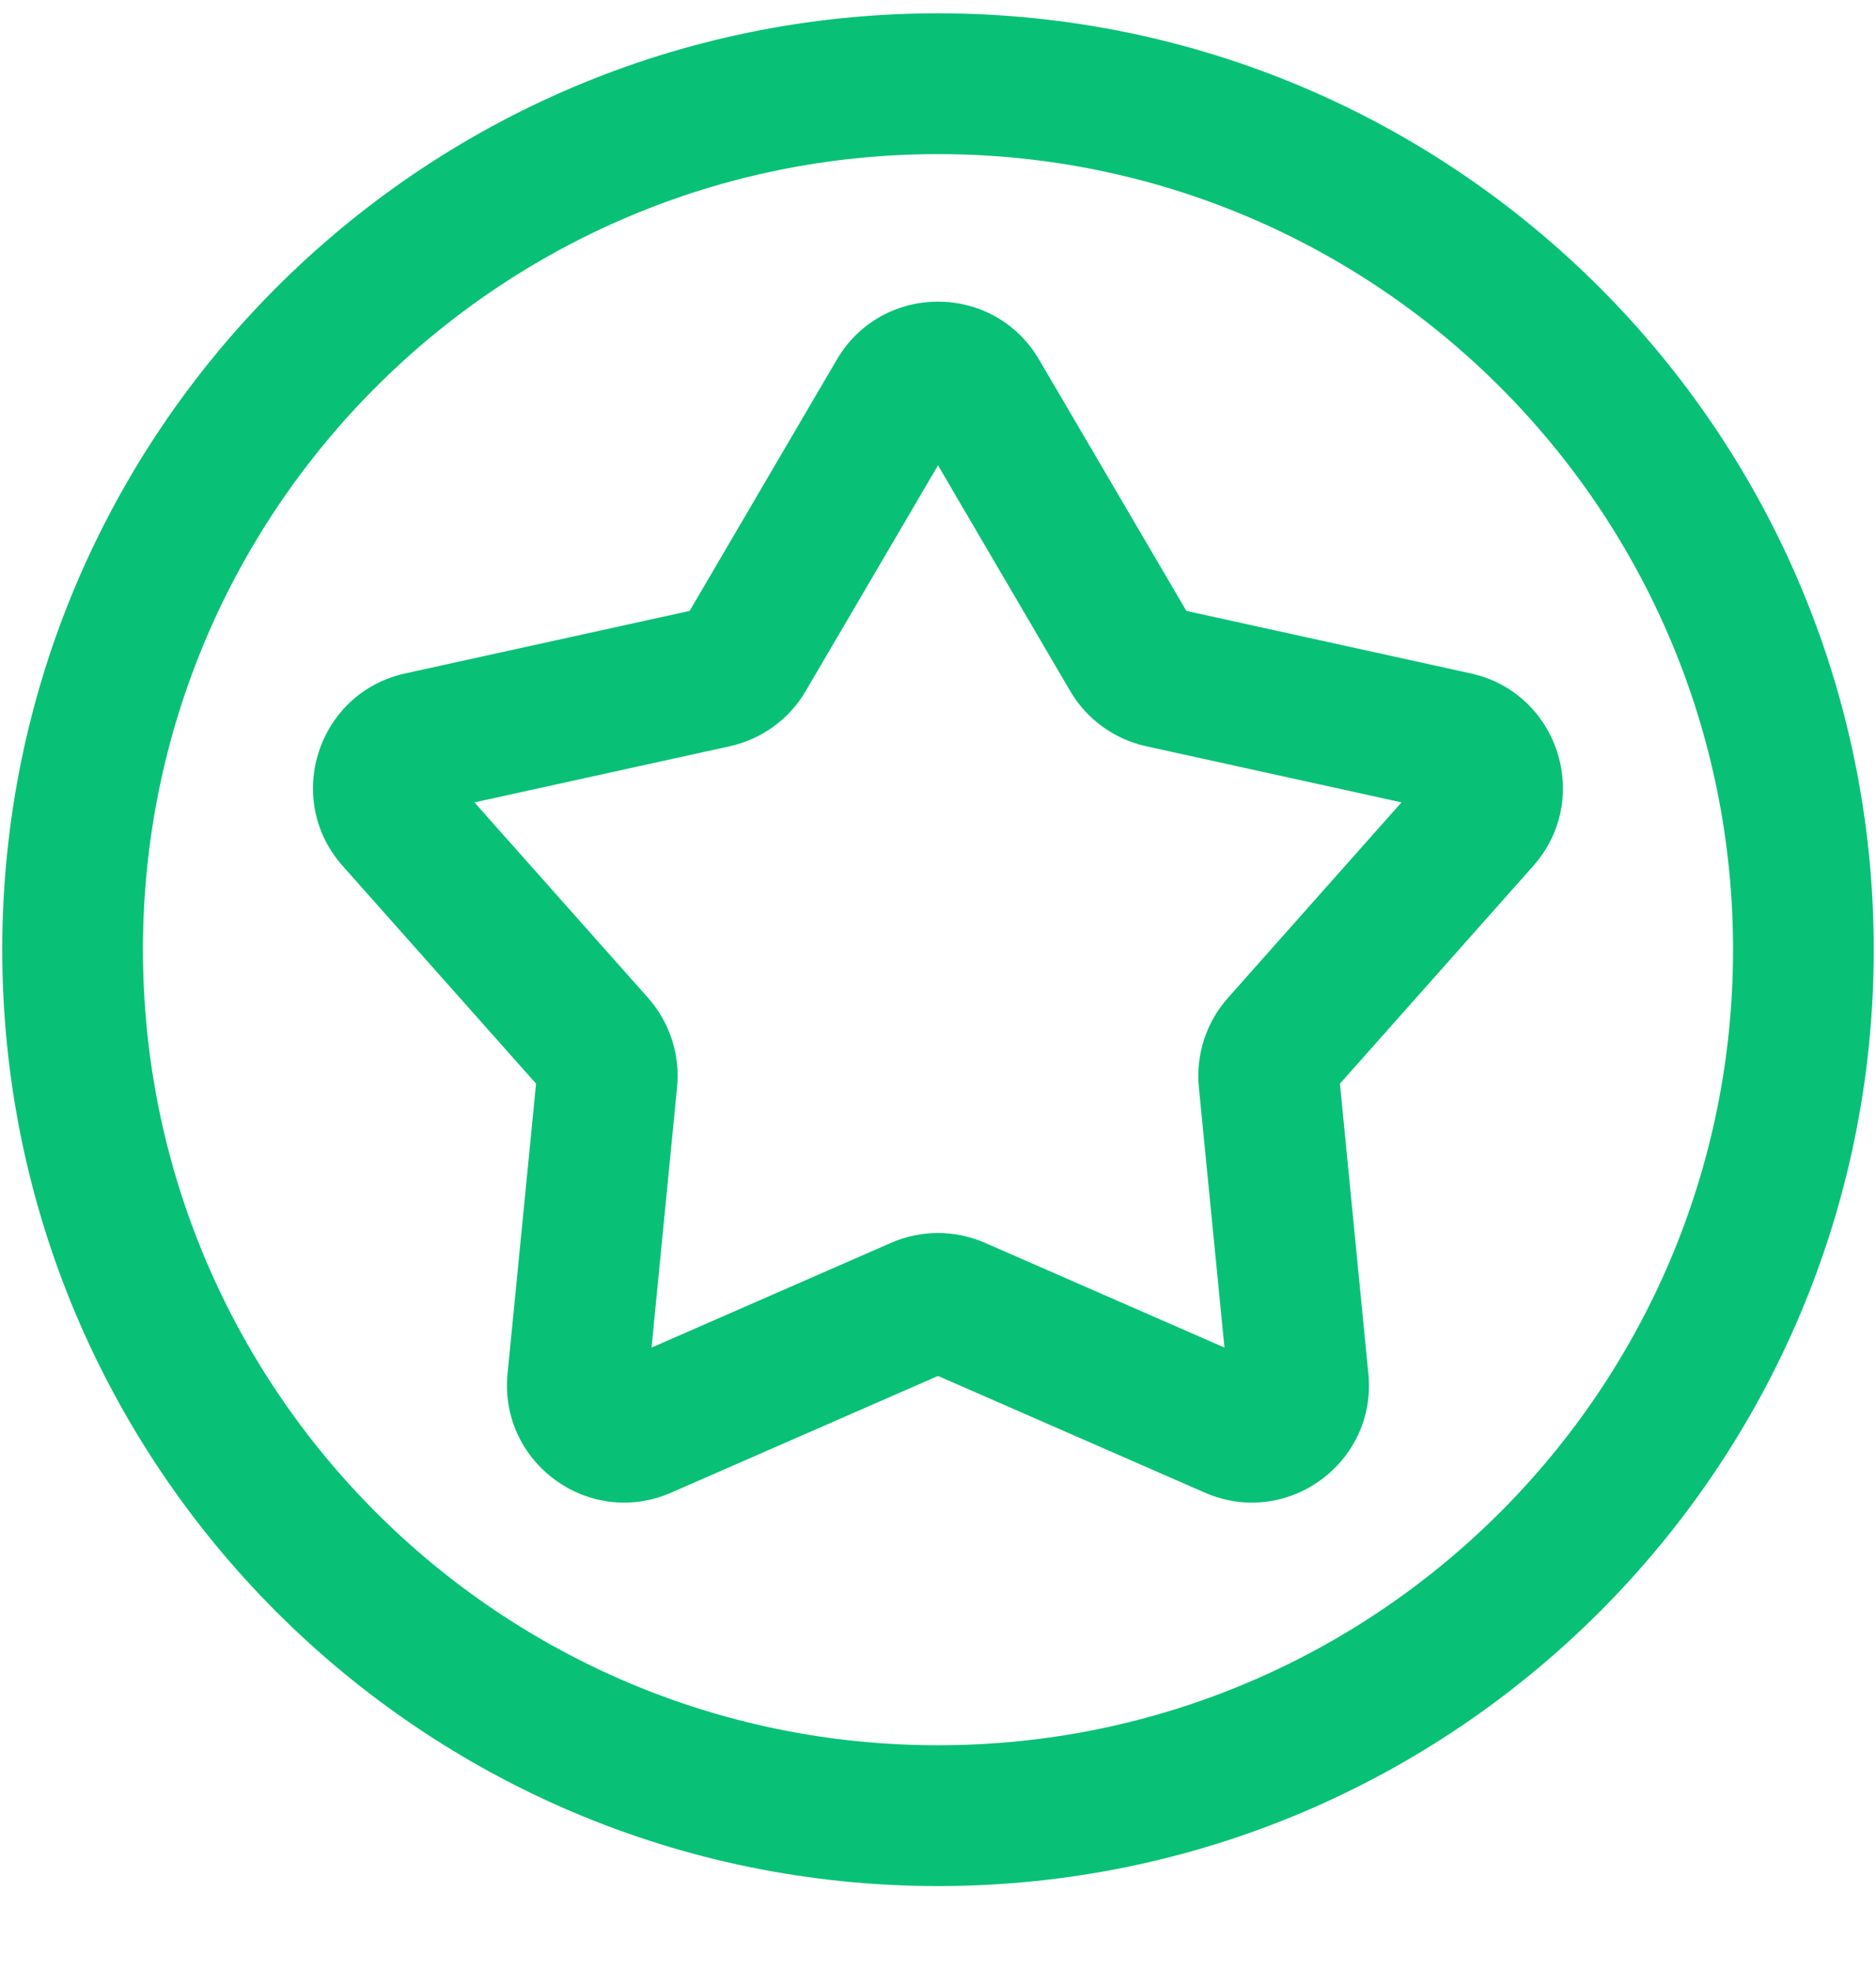
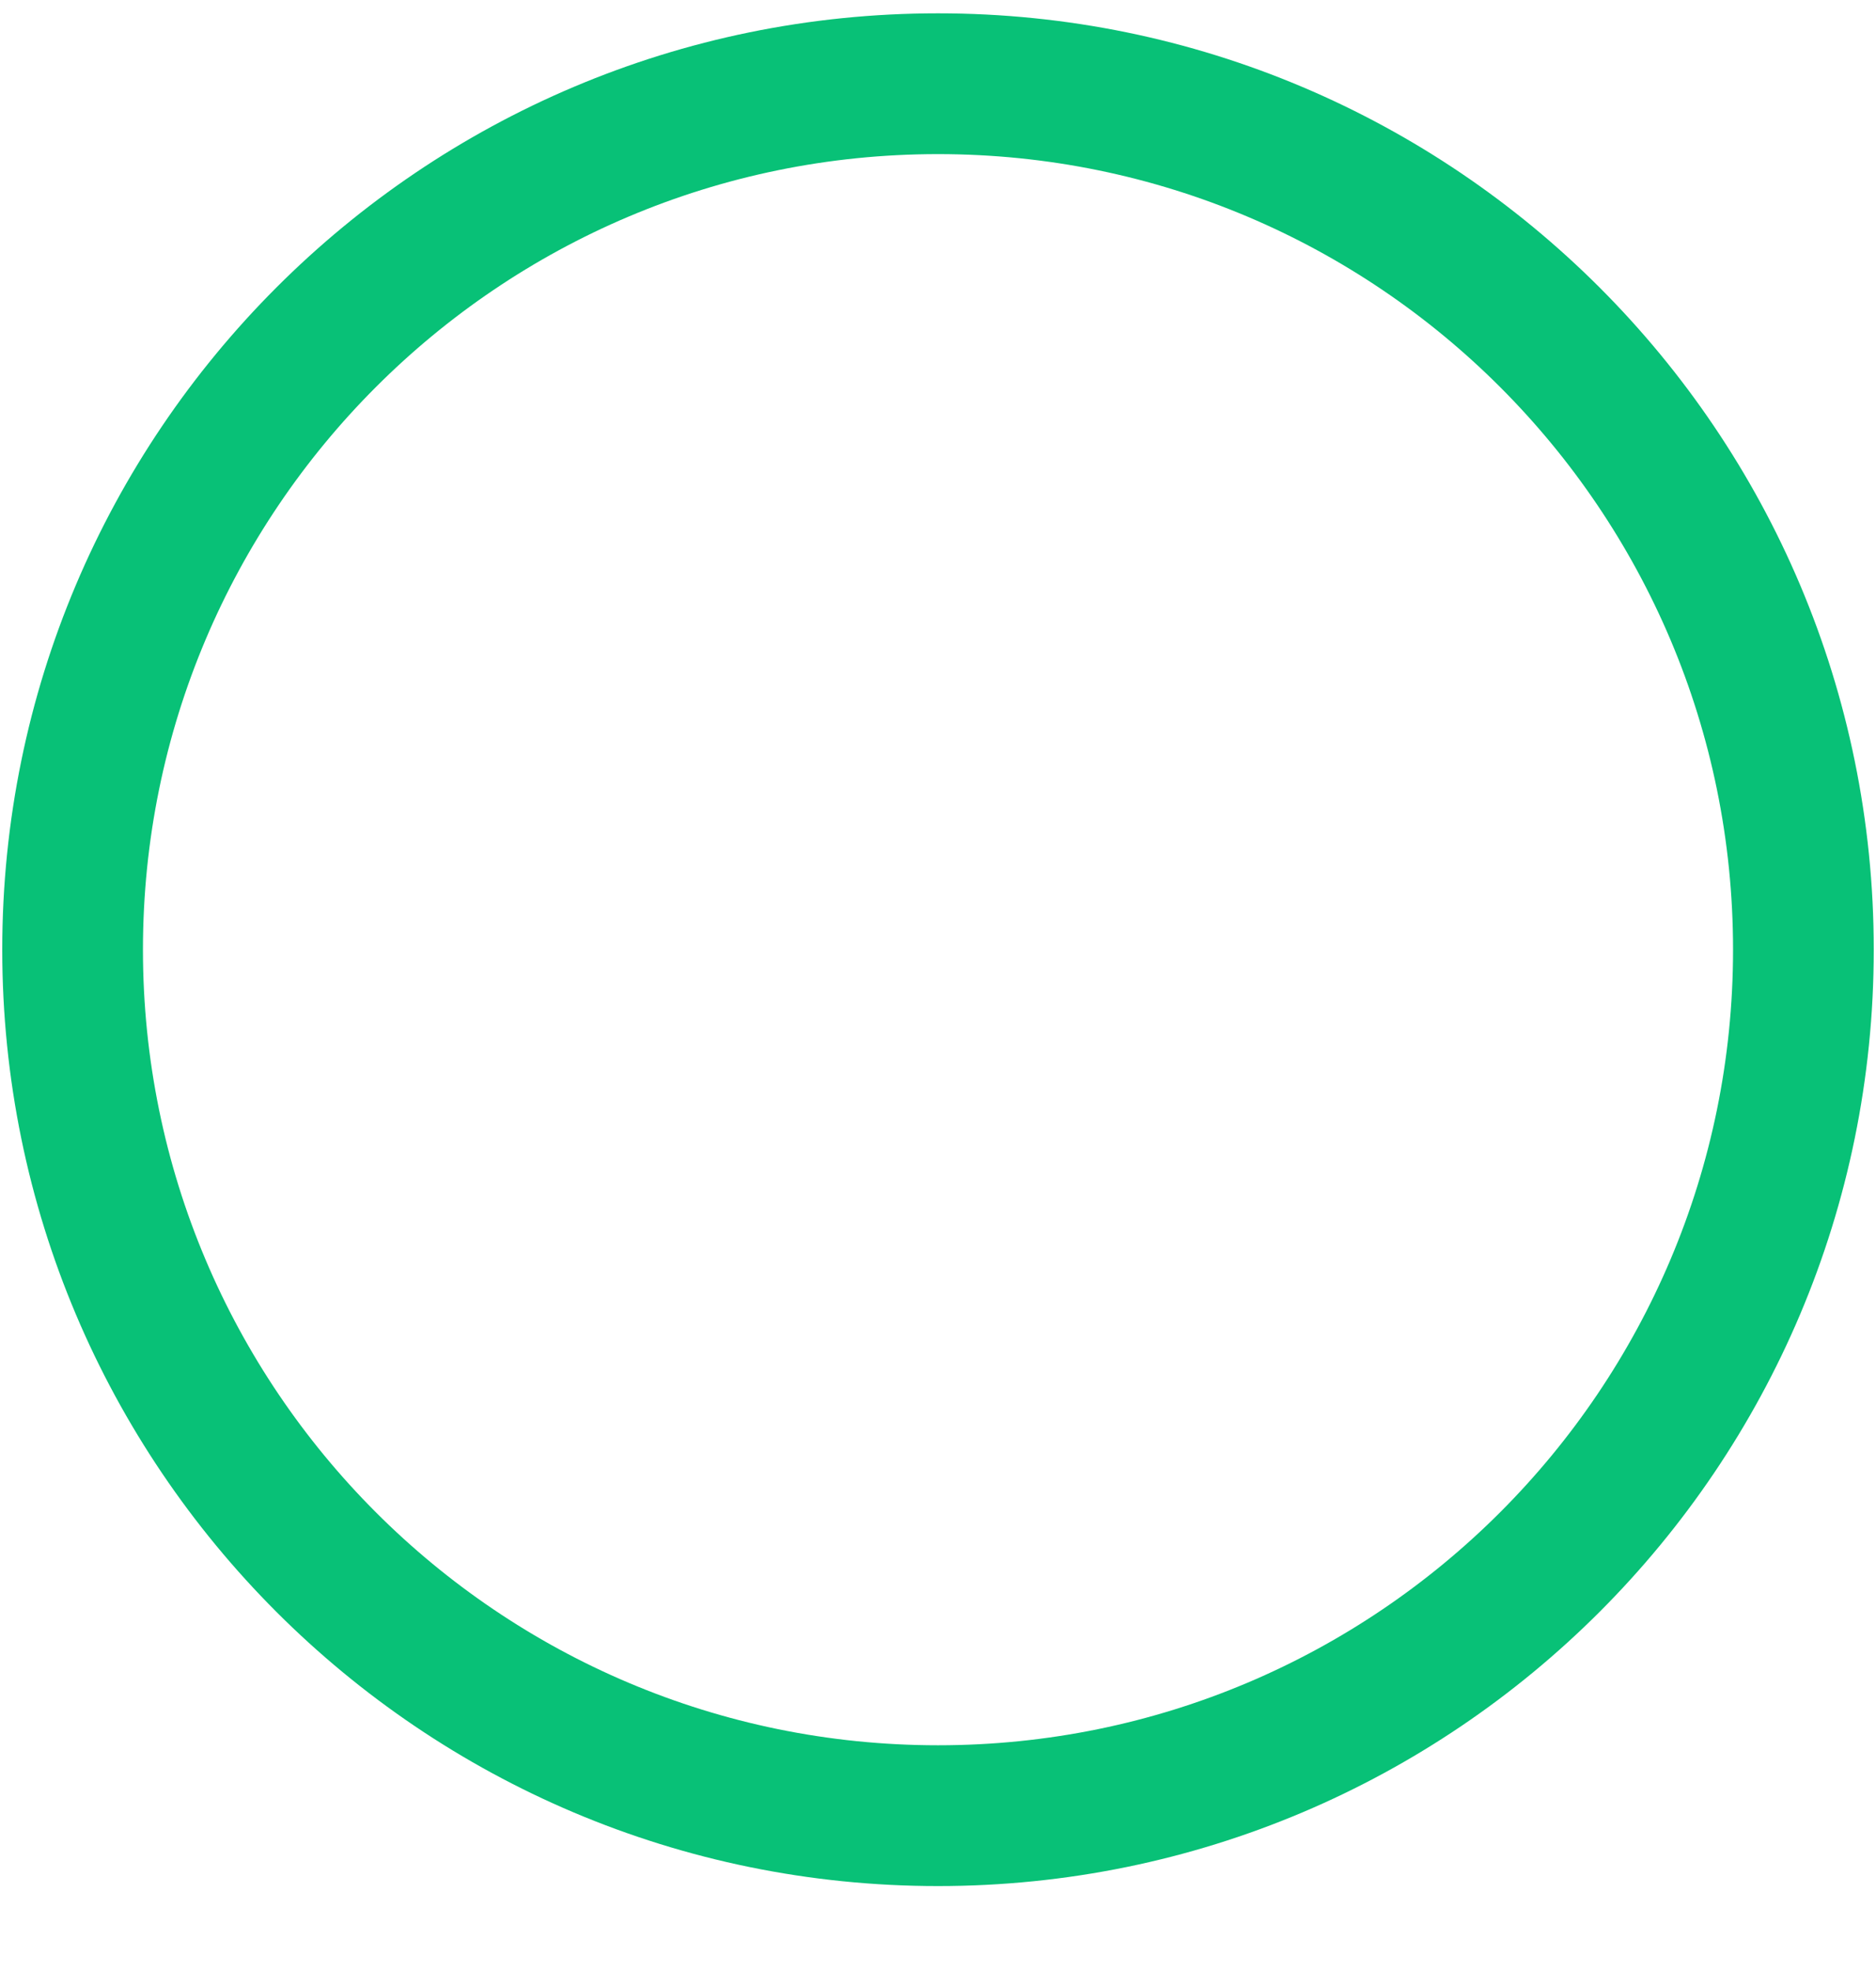
<svg xmlns="http://www.w3.org/2000/svg" width="20" height="21" viewBox="0 0 20 21" fill="#08C177">
-   <path fill-rule="evenodd" clip-rule="evenodd" d="M11.078 3.832C10.595 3.008 9.404 3.008 8.921 3.832L7.352 6.509L4.32 7.175C3.387 7.38 3.019 8.512 3.653 9.226L5.715 11.546L5.411 14.636C5.318 15.586 6.281 16.286 7.156 15.903L10 14.66L12.844 15.903C13.719 16.286 14.682 15.586 14.588 14.636L14.285 11.546L16.346 9.226C16.98 8.512 16.612 7.38 15.68 7.175L12.648 6.509L11.078 3.832ZM8.59 7.362L10 4.958L11.409 7.362C11.585 7.663 11.879 7.876 12.22 7.951L14.941 8.549L13.091 10.632C12.859 10.893 12.747 11.238 12.781 11.585L13.054 14.358L10.501 13.242C10.181 13.102 9.818 13.102 9.499 13.242L6.946 14.358L7.218 11.585C7.253 11.238 7.14 10.893 6.909 10.632L5.058 8.549L7.78 7.951C8.12 7.876 8.414 7.663 8.59 7.362Z" />
  <path fill-rule="evenodd" clip-rule="evenodd" d="M10 0.142C4.49 0.142 0.024 4.609 0.024 10.118C0.024 15.628 4.49 20.095 10 20.095C15.51 20.095 19.976 15.628 19.976 10.118C19.976 4.609 15.51 0.142 10 0.142ZM1.524 10.118C1.524 5.437 5.319 1.642 10 1.642C14.681 1.642 18.476 5.437 18.476 10.118C18.476 14.8 14.681 18.595 10 18.595C5.319 18.595 1.524 14.8 1.524 10.118Z" />
</svg>